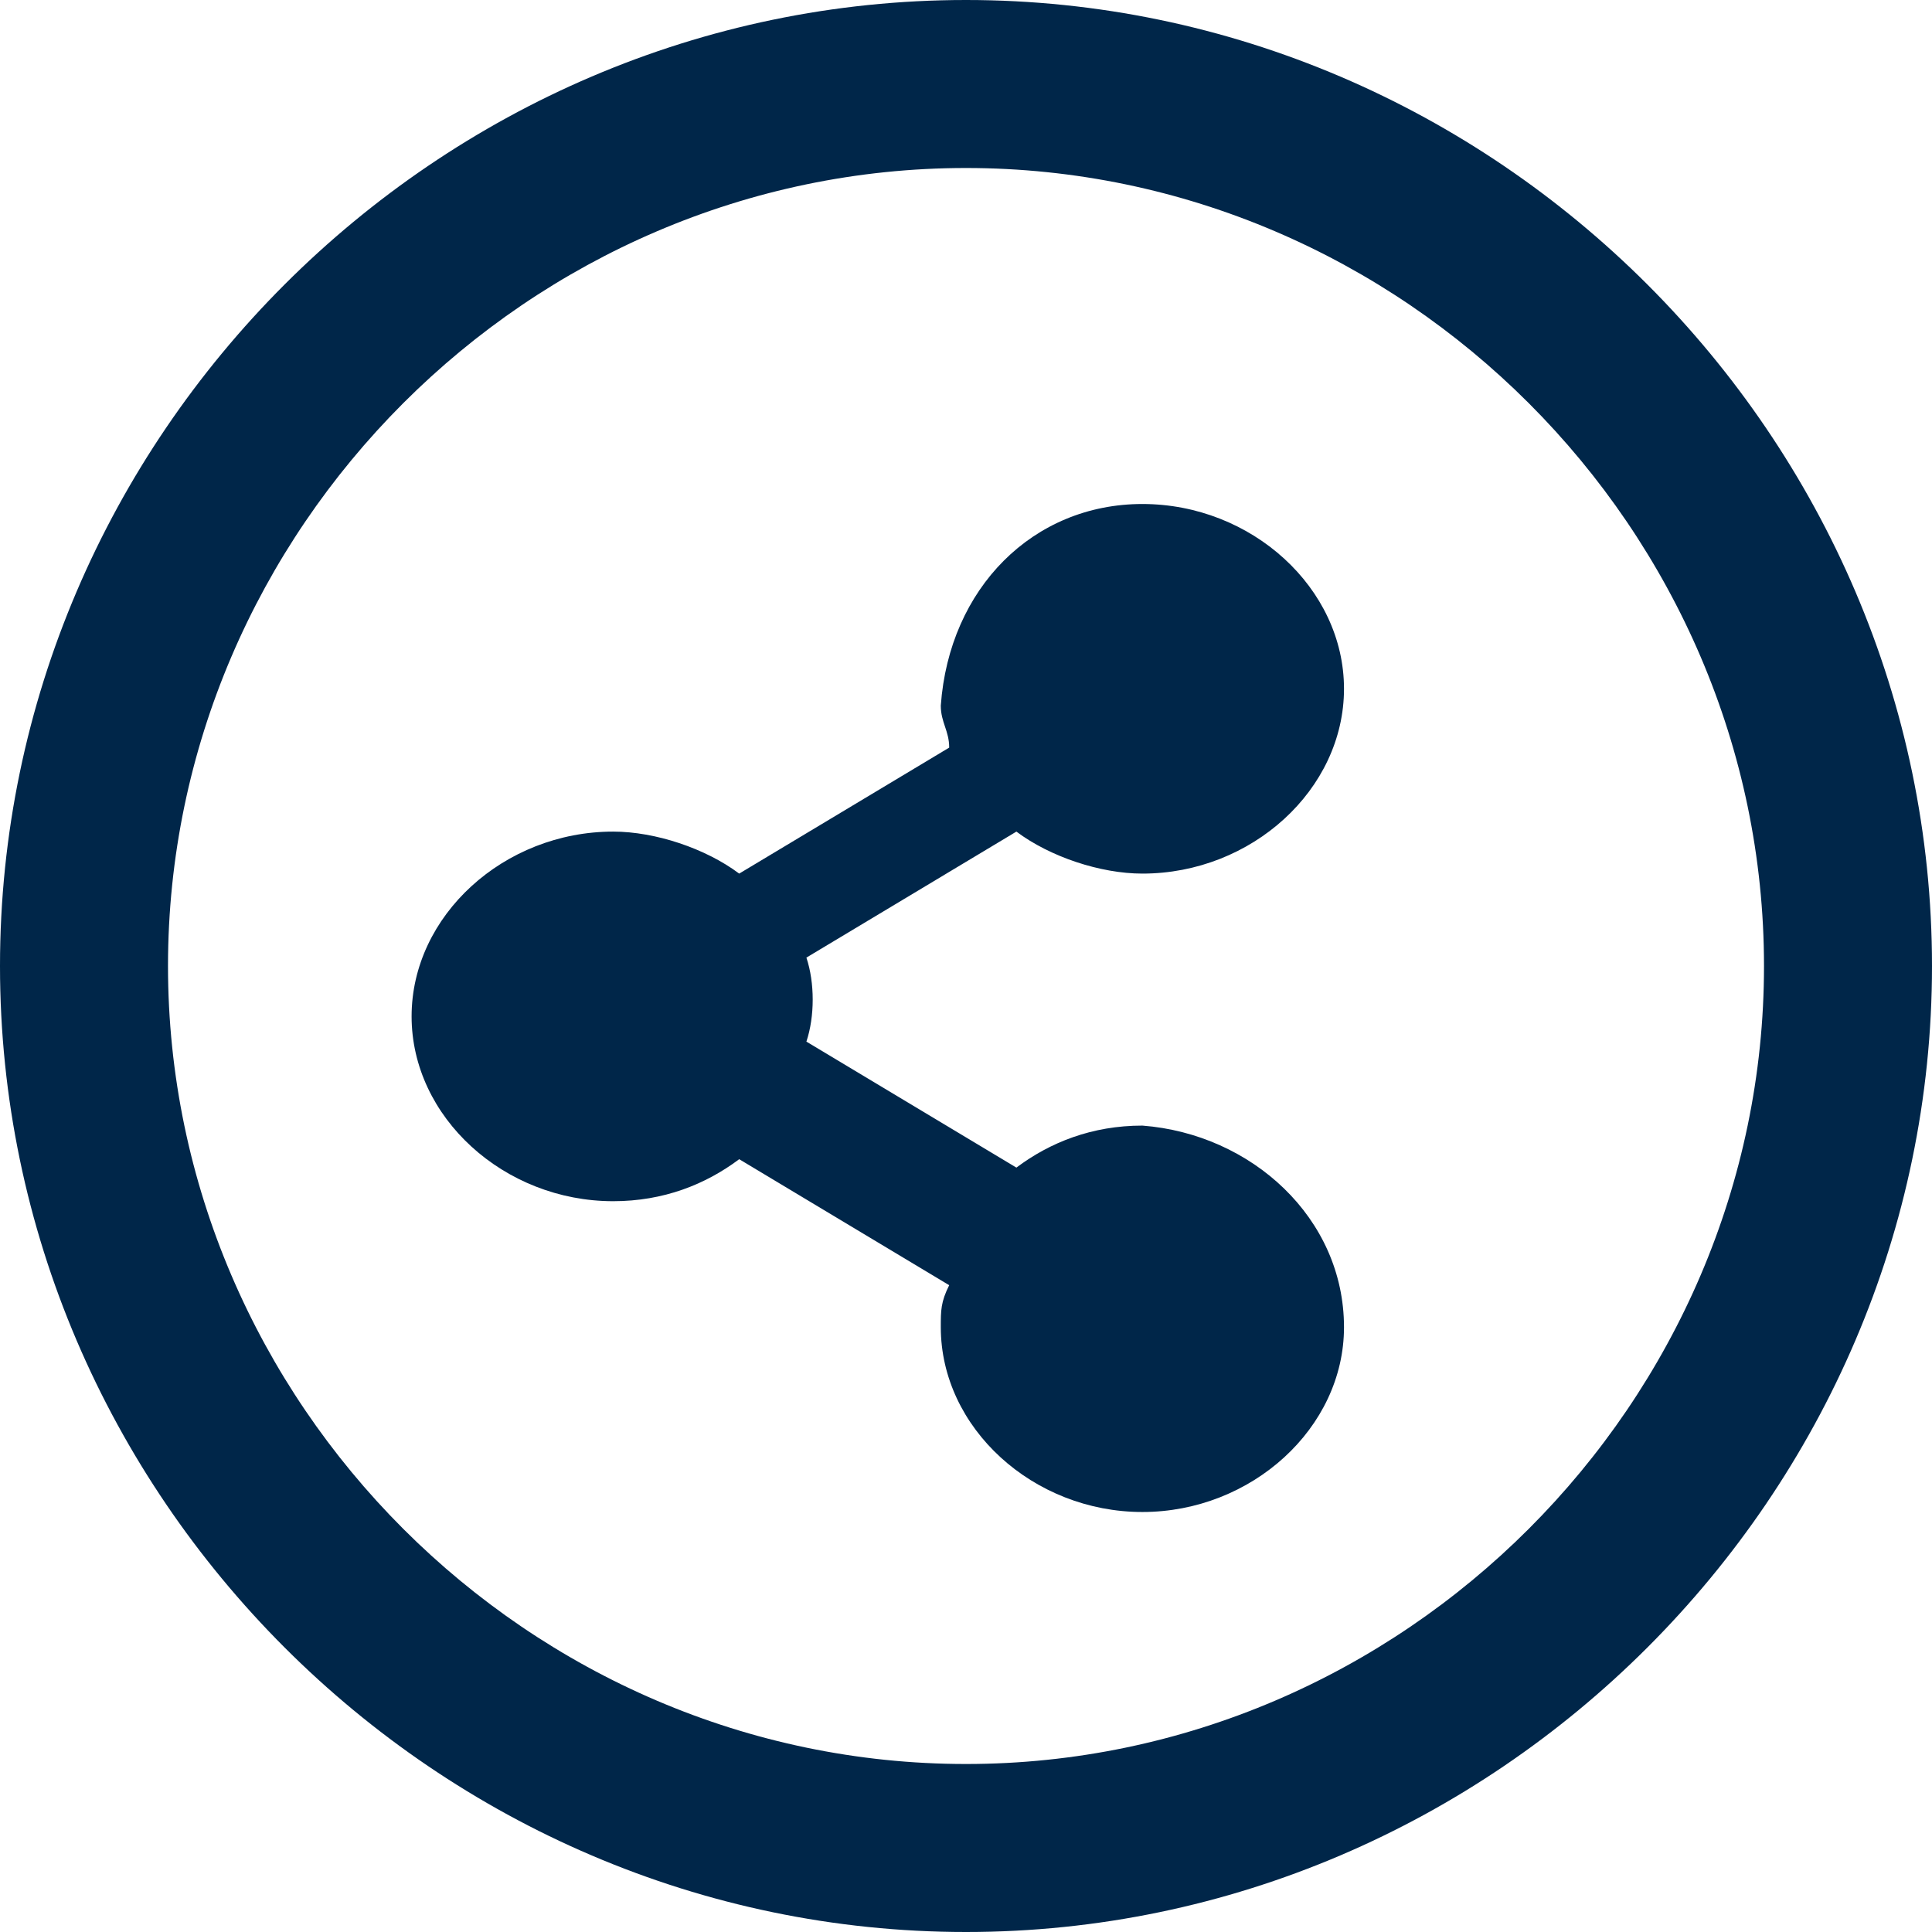
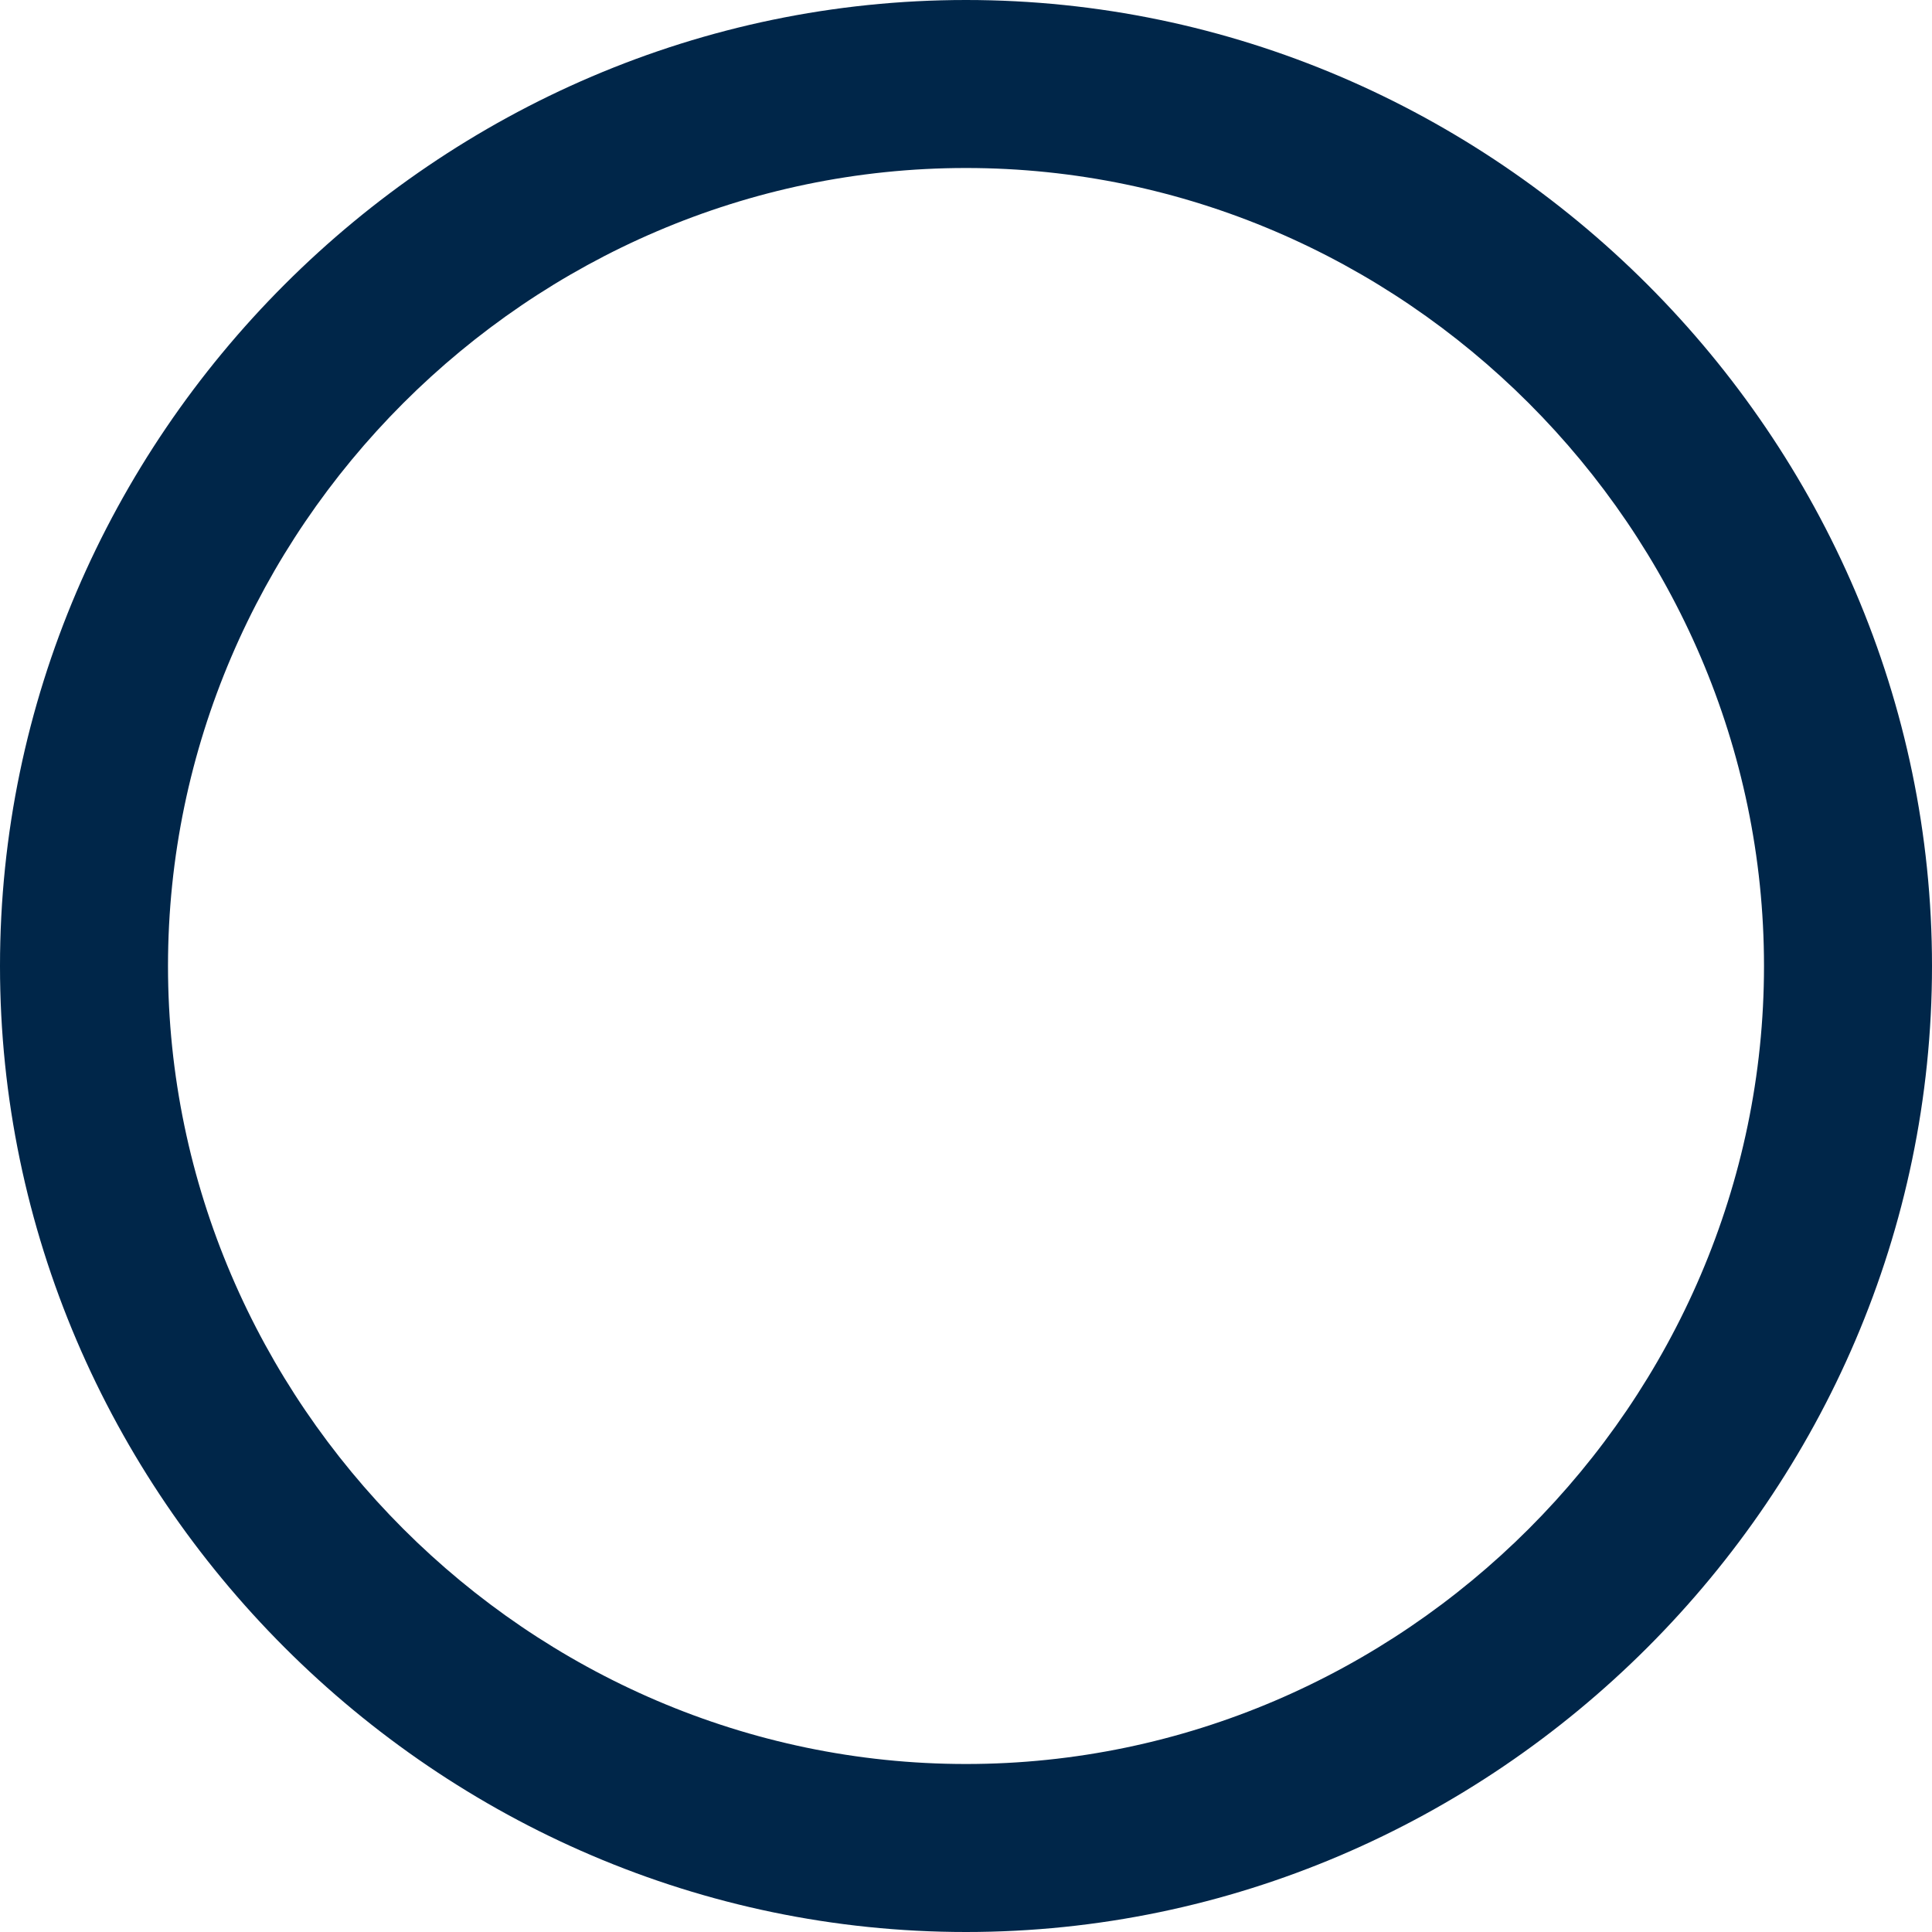
<svg xmlns="http://www.w3.org/2000/svg" enable-background="new 0 0 23 23" viewBox="0 0 23 23">
  <g fill="#002649">
    <path d="m11.5 0c-6.3 0-11.5 5.2-11.5 11.5s5.2 11.5 11.5 11.5 11.5-5.2 11.5-11.5-5.2-11.5-11.5-11.5zm0 21c-5.2 0-9.5-4.3-9.5-9.5s4.3-9.5 9.5-9.5 9.5 4.3 9.5 9.5-4.3 9.5-9.5 9.5z" />
-     <path d="m16 15.8c0 1.2-1.1 2.2-2.4 2.2s-2.4-1-2.4-2.2c0-.2 0-.3.1-.5l-2.5-1.5c-.4.3-.9.5-1.5.5-1.3 0-2.4-1-2.4-2.2s1.1-2.2 2.4-2.2c.5 0 1.1.2 1.5.5l2.5-1.5c0-.2-.1-.3-.1-.5.1-1.4 1.1-2.4 2.4-2.4s2.4 1 2.4 2.2-1.1 2.2-2.4 2.2c-.5 0-1.1-.2-1.5-.5l-2.5 1.5c.1.3.1.7 0 1l2.5 1.5c.4-.3.9-.5 1.5-.5 1.3.1 2.4 1.1 2.4 2.4z" />
  </g>
</svg>